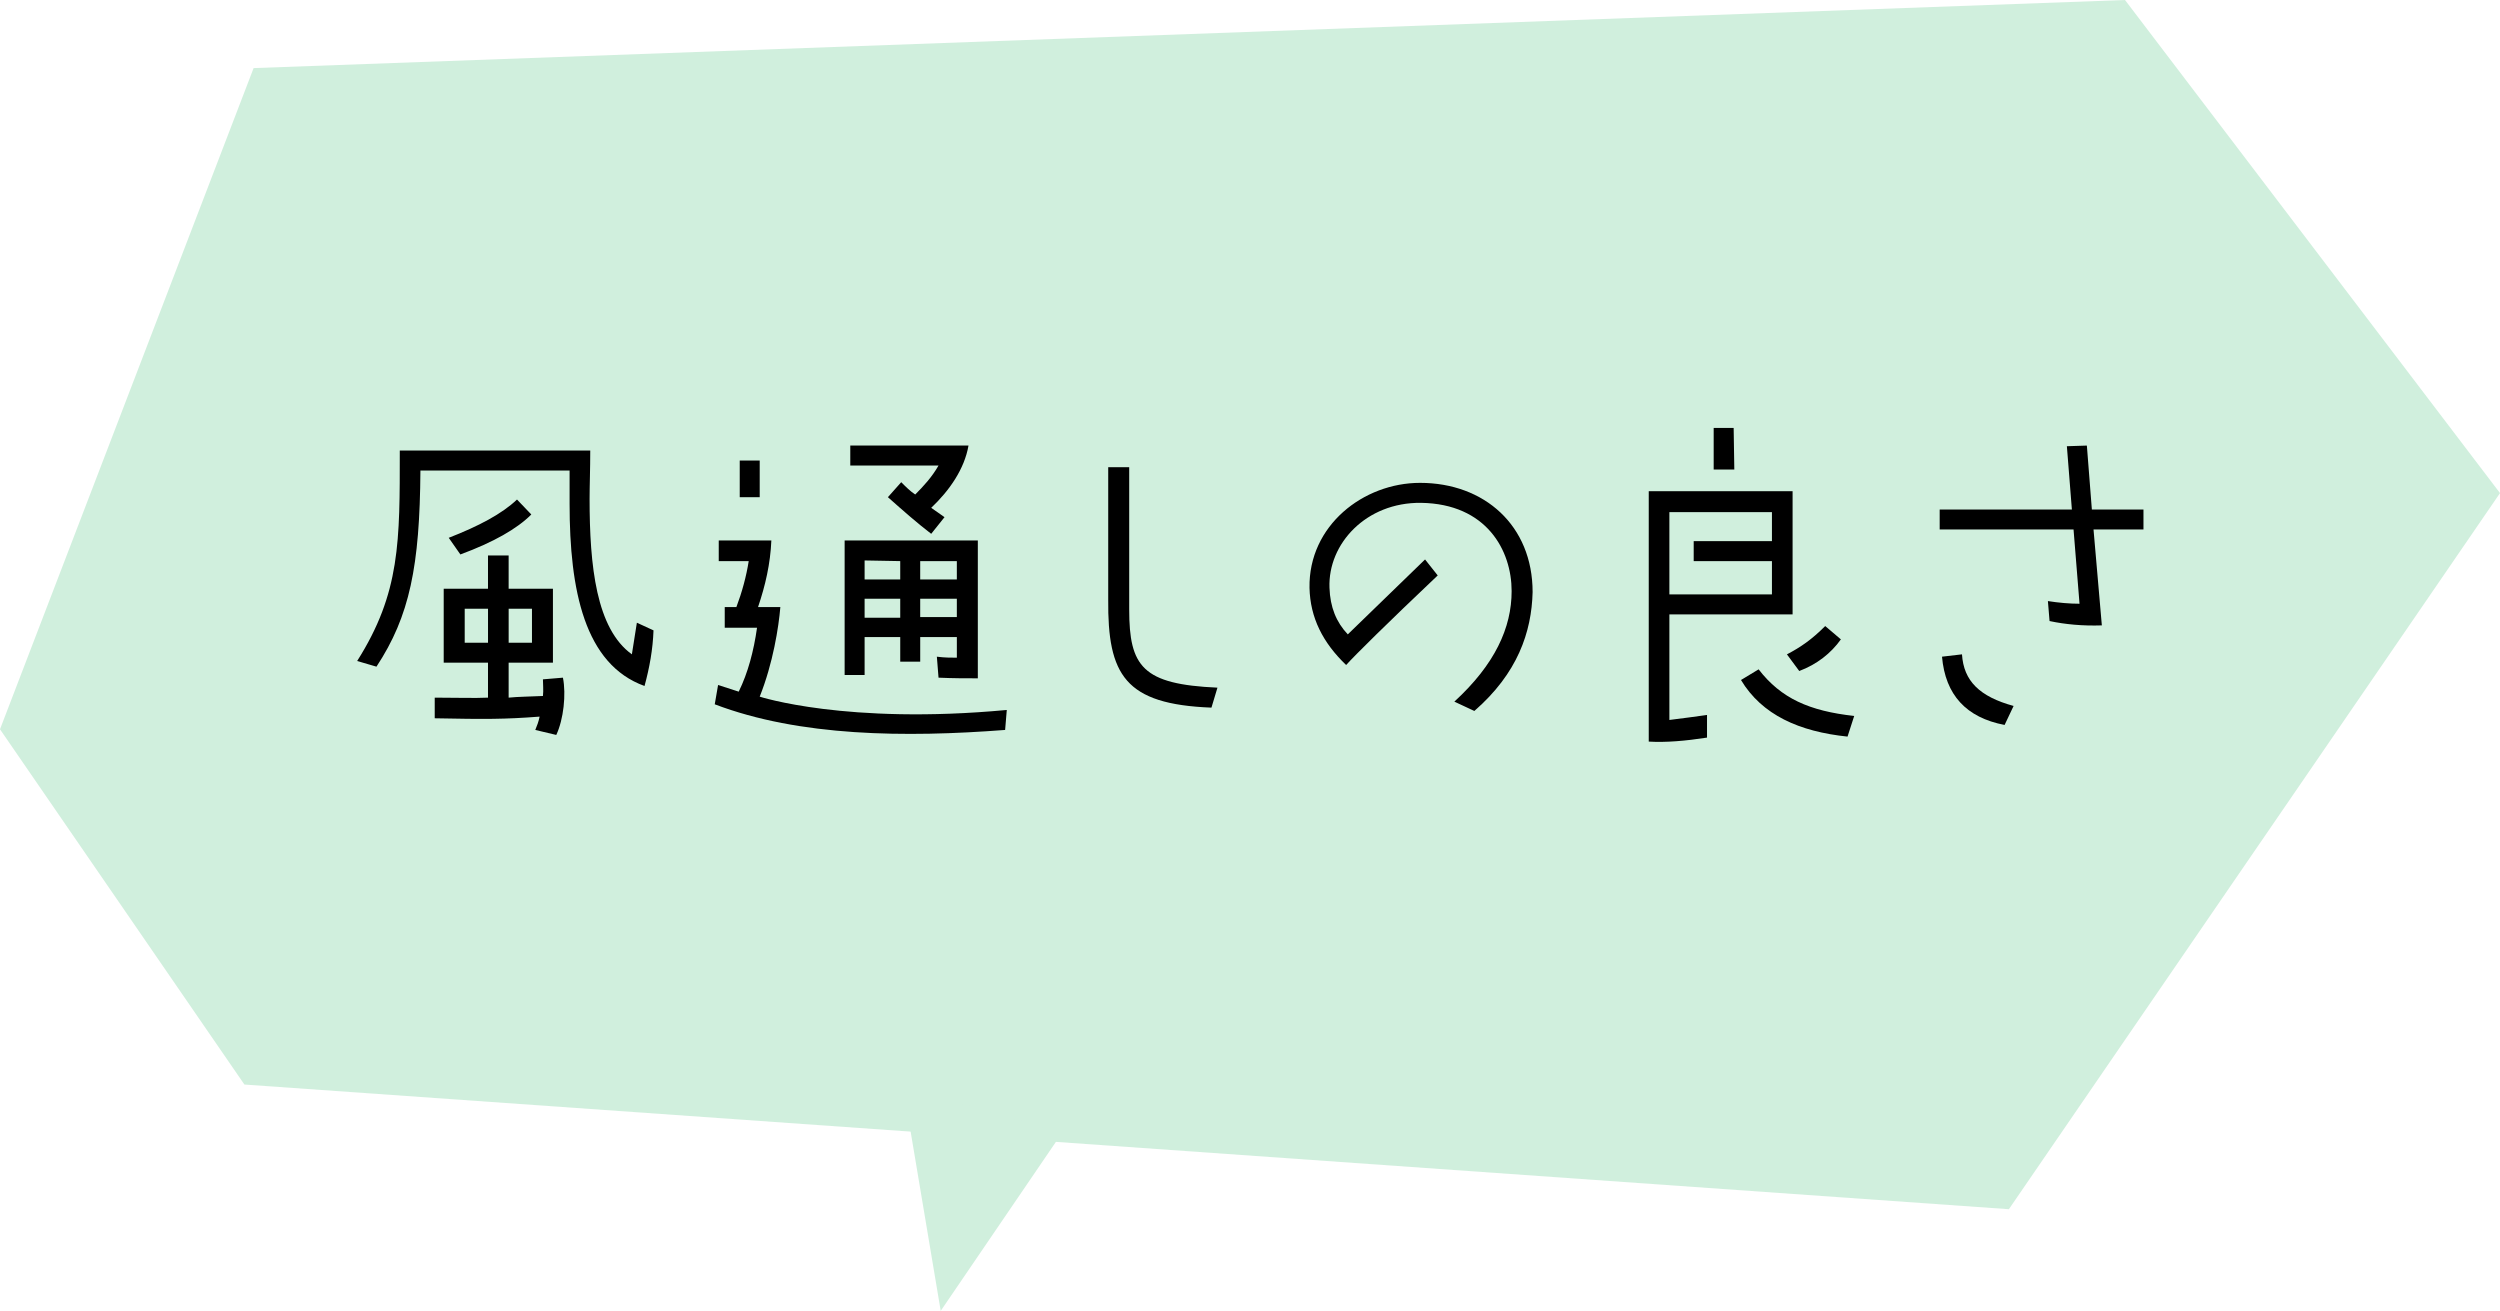
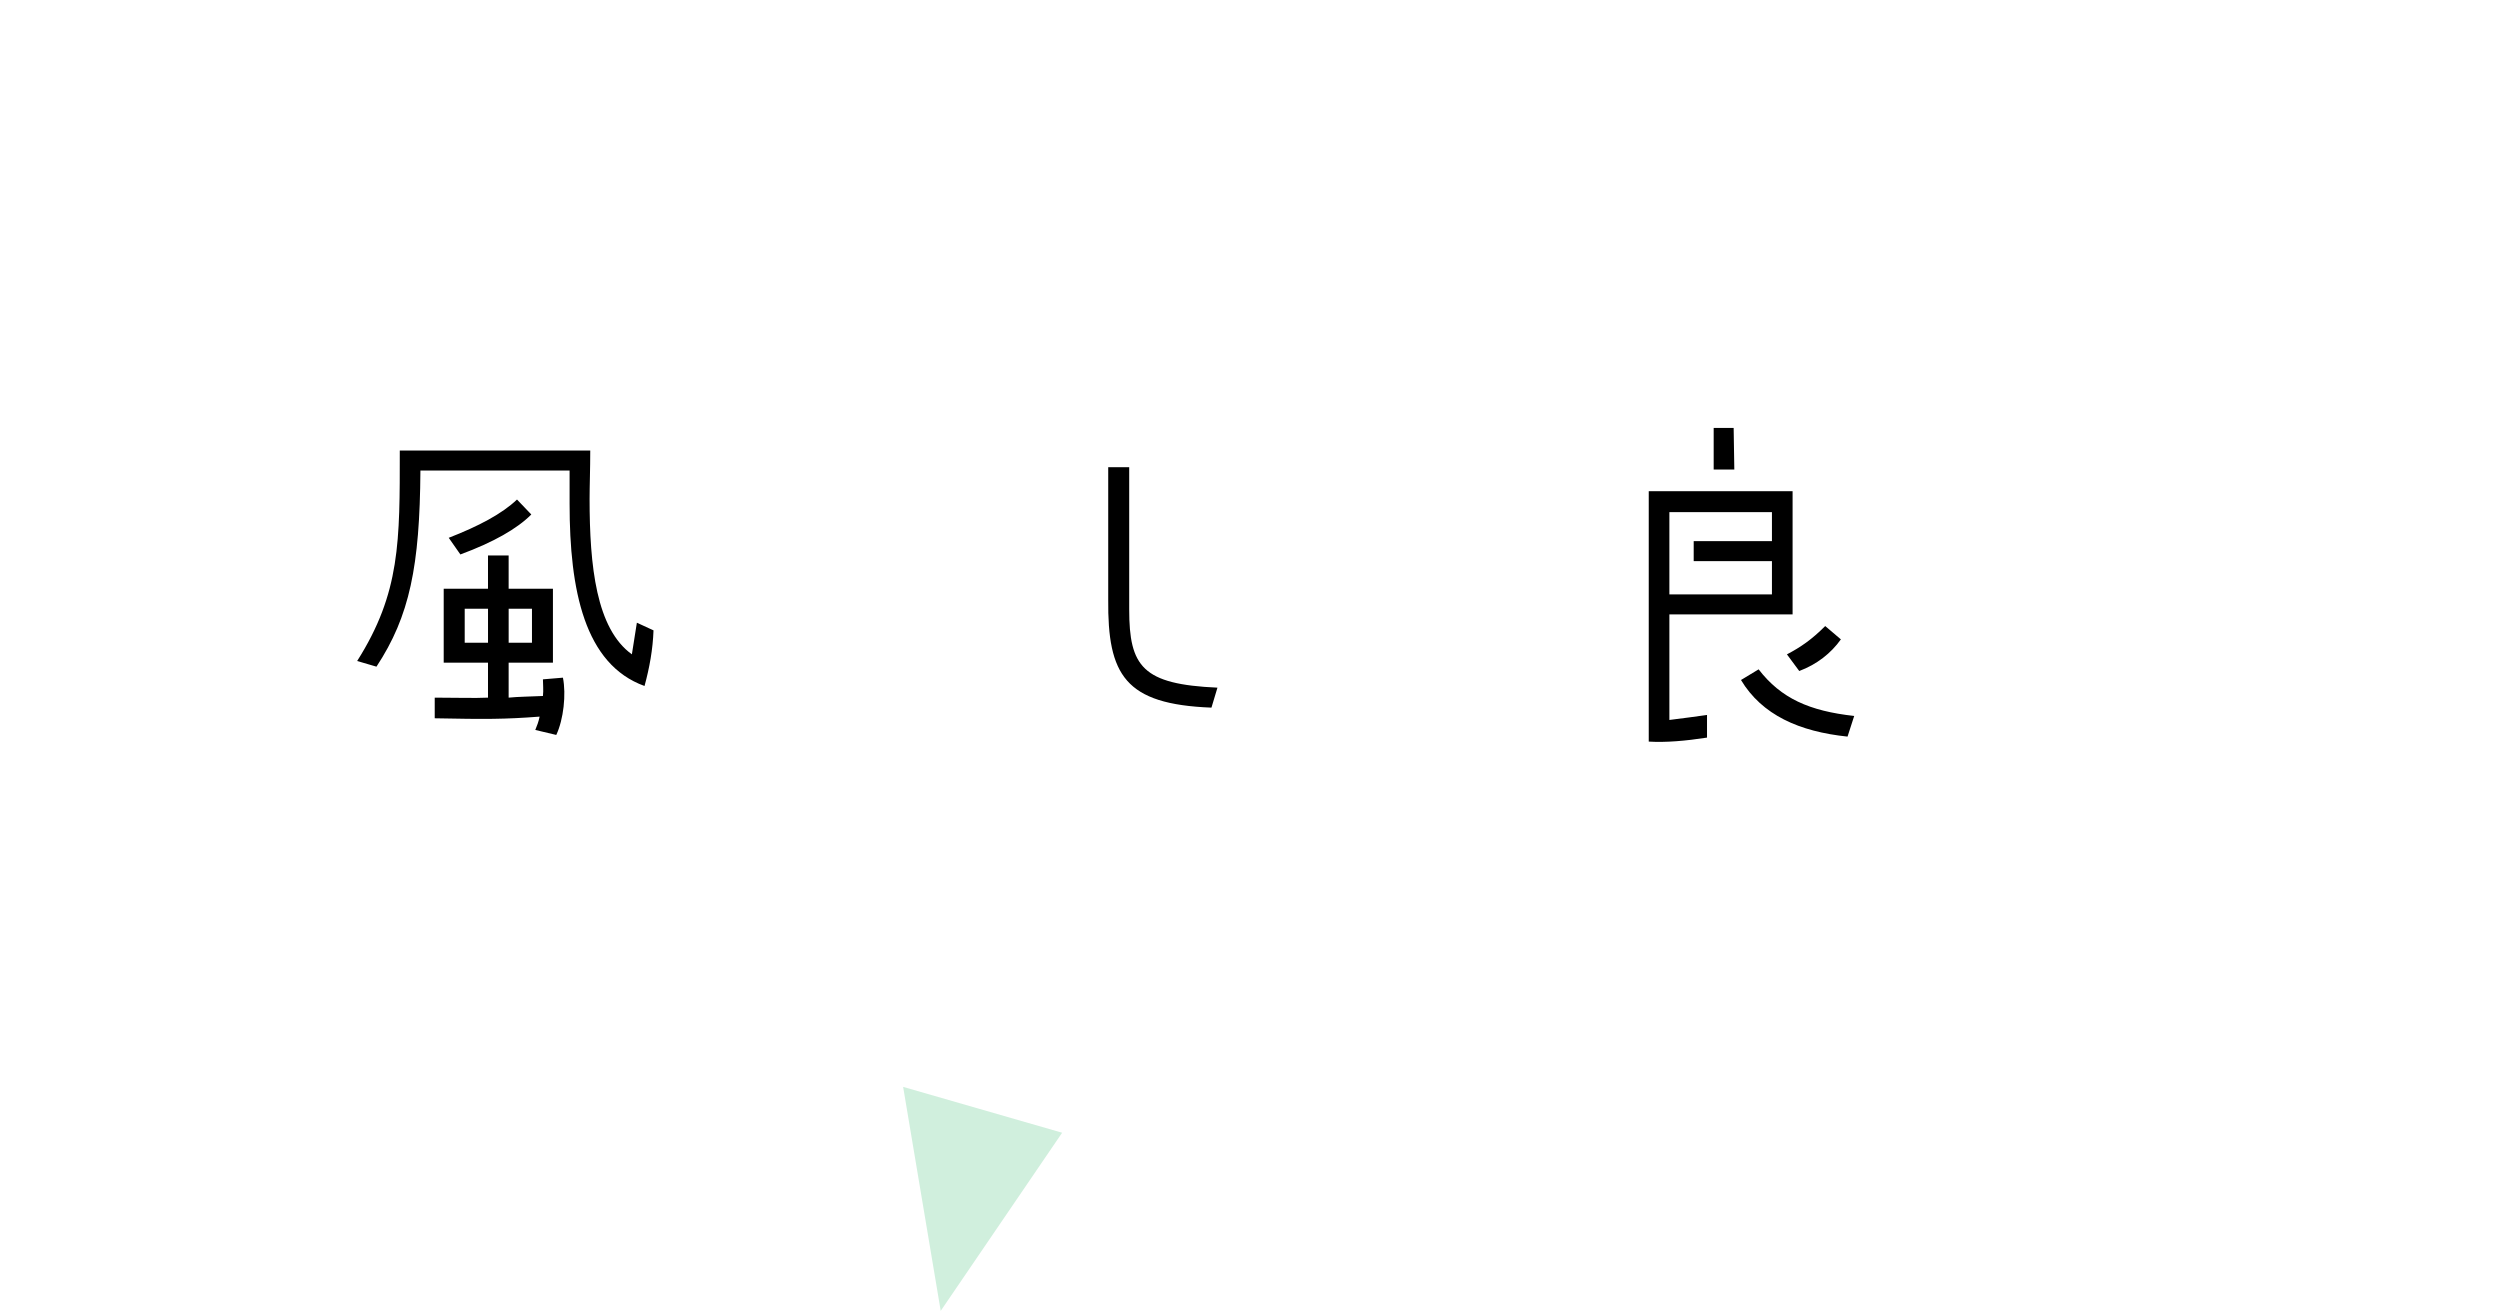
<svg xmlns="http://www.w3.org/2000/svg" id="_レイヤー_2" viewBox="0 0 235.761 123.622">
  <defs>
    <style>.cls-1{fill:#d0efdd;}</style>
  </defs>
  <g id="_レイヤー_1-2">
-     <polygon class="cls-1" points="200.397 0 23.917 6.421 0 68.774 23.049 102.277 189.446 114.034 235.761 46.501 200.397 0" />
    <polygon class="cls-1" points="85.169 102.497 88.713 123.622 100.164 106.822 85.169 102.497" />
  </g>
  <g id="textのコピー">
    <path d="M61.629,59.448c-.063,1.79-.377,3.517-.848,5.244-5.653-2.041-7.066-9.013-7.066-17.177v-3.141h-14.068c-.062,9.013-1.005,13.723-4.145,18.496l-1.821-.534c4.082-6.438,4.02-11.305,4.02-19.847h17.962c0,1.79-.063,3.298-.063,4.554,0,6.344.628,12.247,3.988,14.665l.471-2.983,1.57.723ZM53.087,63.907c.314,1.57.063,3.926-.628,5.401l-1.979-.471c.157-.377.314-.785.408-1.257-3.297.252-5.119.252-9.892.157v-1.947c2.198,0,3.674.063,5.024,0v-3.297h-4.177v-6.972h4.177v-3.14h1.947v3.14h4.177v6.972h-4.177v3.297c.942-.094,1.979-.094,3.234-.156.063-.565,0-1.1,0-1.57l1.884-.157ZM50.104,48.519c-1.35,1.351-3.548,2.606-6.688,3.769l-1.099-1.57c2.826-1.099,5.024-2.261,6.438-3.611l1.35,1.413ZM46.022,60.61v-3.203h-2.198v3.203h2.198ZM47.969,60.61h2.198v-3.203h-2.198v3.203Z" />
-     <path d="M94.788,68.837c-9.421.722-19.376.628-27.384-2.418l.314-1.822,1.947.629c.879-1.79,1.413-3.831,1.727-6.029h-3.046v-1.947h1.099c.534-1.413.942-2.921,1.162-4.334h-2.826v-1.946h4.962c-.094,2.198-.565,4.239-1.256,6.28h2.104c-.157,1.884-.691,5.307-1.947,8.447,0,0,8.165,2.669,23.3,1.256l-.156,1.885ZM69.76,46.886v-3.454h1.884v3.454h-1.884ZM92.213,50.969v13c-1.1,0-2.355,0-3.706-.062l-.157-1.979c.723.095,1.351.095,1.885.095v-1.947h-3.455v2.324h-1.884v-2.324h-3.36v3.58h-1.884v-12.687h12.562ZM91.333,42.019c-.377,2.198-1.79,4.239-3.517,5.872l1.256.88-1.256,1.57c-1.351-1.037-2.669-2.198-4.083-3.455l1.256-1.413c.471.472.848.849,1.319,1.162.785-.785,1.57-1.633,2.198-2.731h-8.321v-1.885h11.147ZM84.896,54.643v-1.728l-3.36-.062v1.79h3.36ZM84.896,58.254v-1.79h-3.36v1.79h3.36ZM90.234,52.916h-3.455v1.728h3.455v-1.728ZM90.234,56.464h-3.455v1.728h3.455v-1.728Z" />
    <path d="M114.245,66.733c-8.165-.313-9.798-3.077-9.735-10.206v-12.467h1.979v13.409c0,5.401,1.256,7.065,8.322,7.38l-.565,1.884Z" />
-     <path d="M126.947,62.713c-2.198-2.104-3.392-4.459-3.455-7.285-.094-5.872,5.088-9.892,10.426-9.892,6.062,0,10.614,4.02,10.614,10.3-.094,3.769-1.413,7.662-5.495,11.211l-1.885-.88c3.831-3.517,5.401-6.971,5.401-10.426,0-3.831-2.354-8.227-8.541-8.321-5.182-.062-8.793,3.862-8.636,8.008.062,1.821.628,3.234,1.727,4.396l7.286-7.065,1.193,1.507c-4.868,4.616-7.788,7.505-8.636,8.447Z" />
    <path d="M169.049,57.94h-11.619v9.955c1.256-.157,2.449-.314,3.549-.471v2.135c-2.041.314-3.862.472-5.495.377v-23.614h13.565v11.618ZM167.102,48.299h-9.672v7.757h9.672v-3.141h-7.379v-1.884h7.379v-2.732ZM161.607,40.355h1.884l.063,3.925h-1.947v-3.925ZM164.182,64.127l1.664-1.005c2.104,2.732,4.773,3.926,9.013,4.396l-.628,1.947c-4.554-.472-8.07-2.041-10.049-5.339ZM172.126,59.04l1.477,1.256c-.942,1.319-2.262,2.355-3.926,2.983l-1.162-1.57c1.319-.69,2.355-1.413,3.611-2.669Z" />
-     <path d="M197.428,49.933l.785,9.044c-1.79.062-3.454-.095-4.931-.409l-.156-1.884c1.004.157,2.041.251,2.982.251l-.564-7.002h-12.624v-1.885h12.467l-.472-5.967,1.885-.062.471,6.029h4.867v1.885h-4.71ZM189.043,68.366c-3.611-.69-5.59-2.826-5.903-6.438l1.884-.22c.157,2.513,1.664,3.988,4.867,4.867l-.848,1.79Z" />
  </g>
</svg>